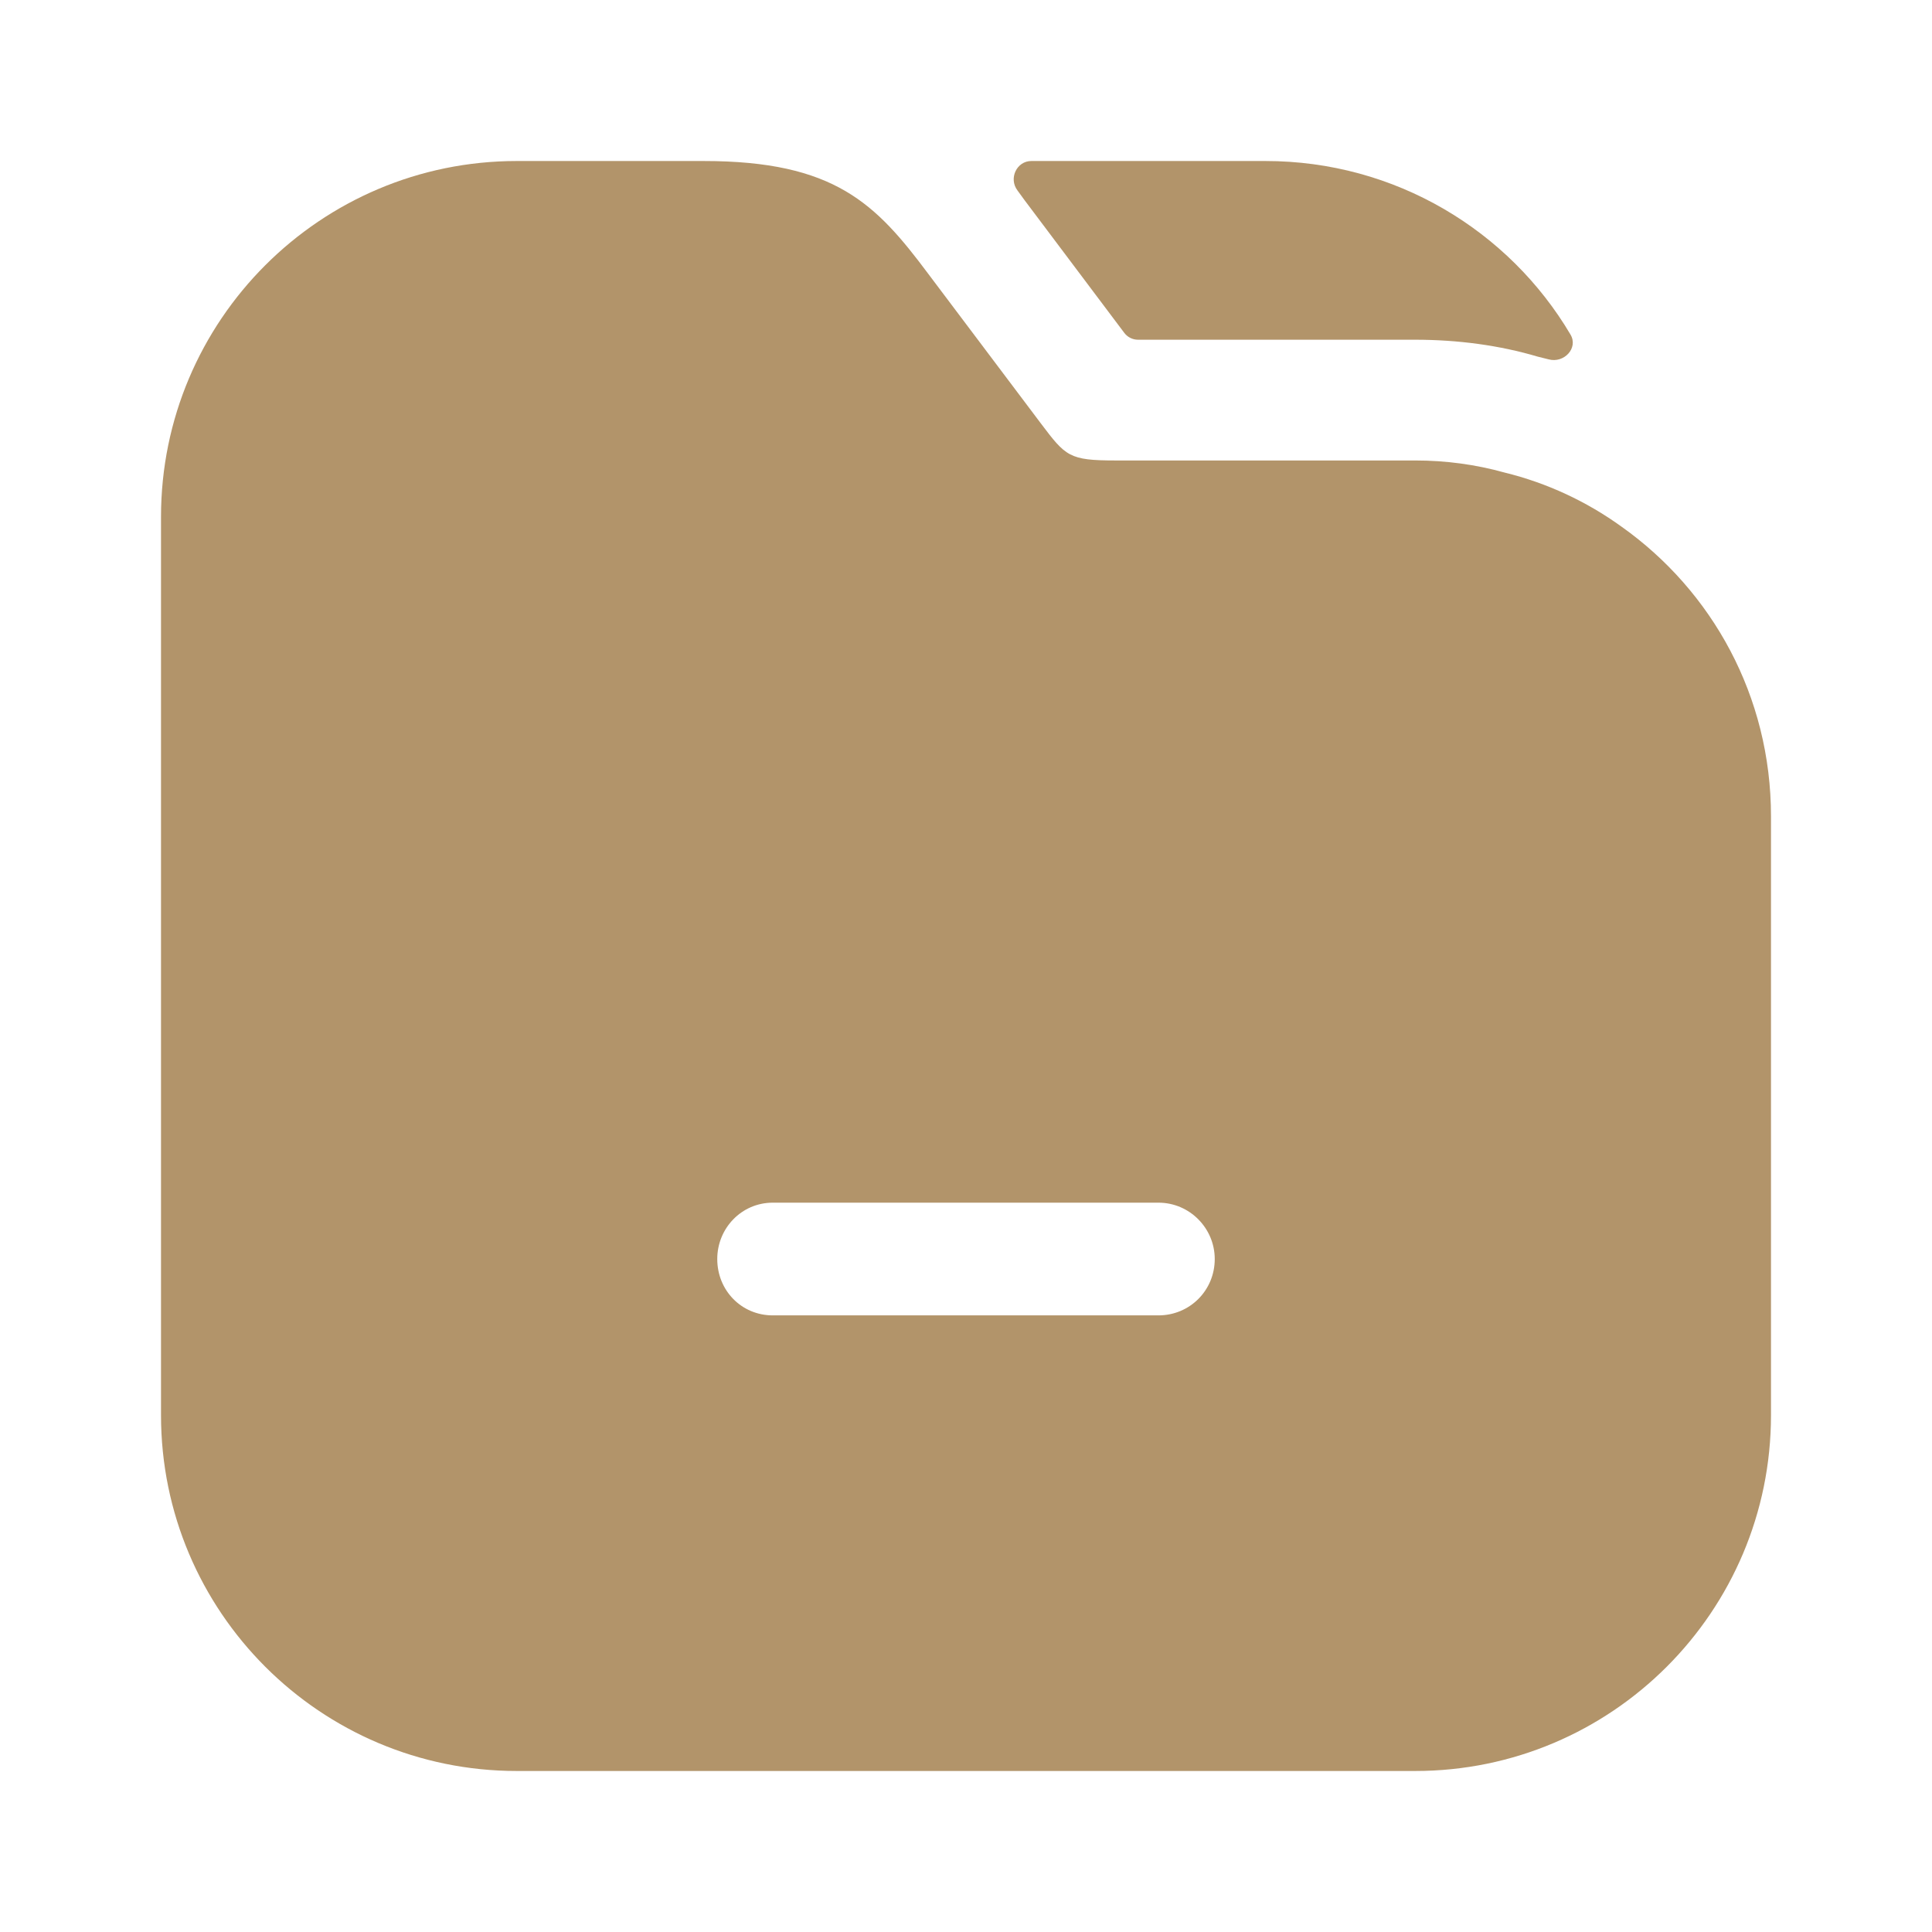
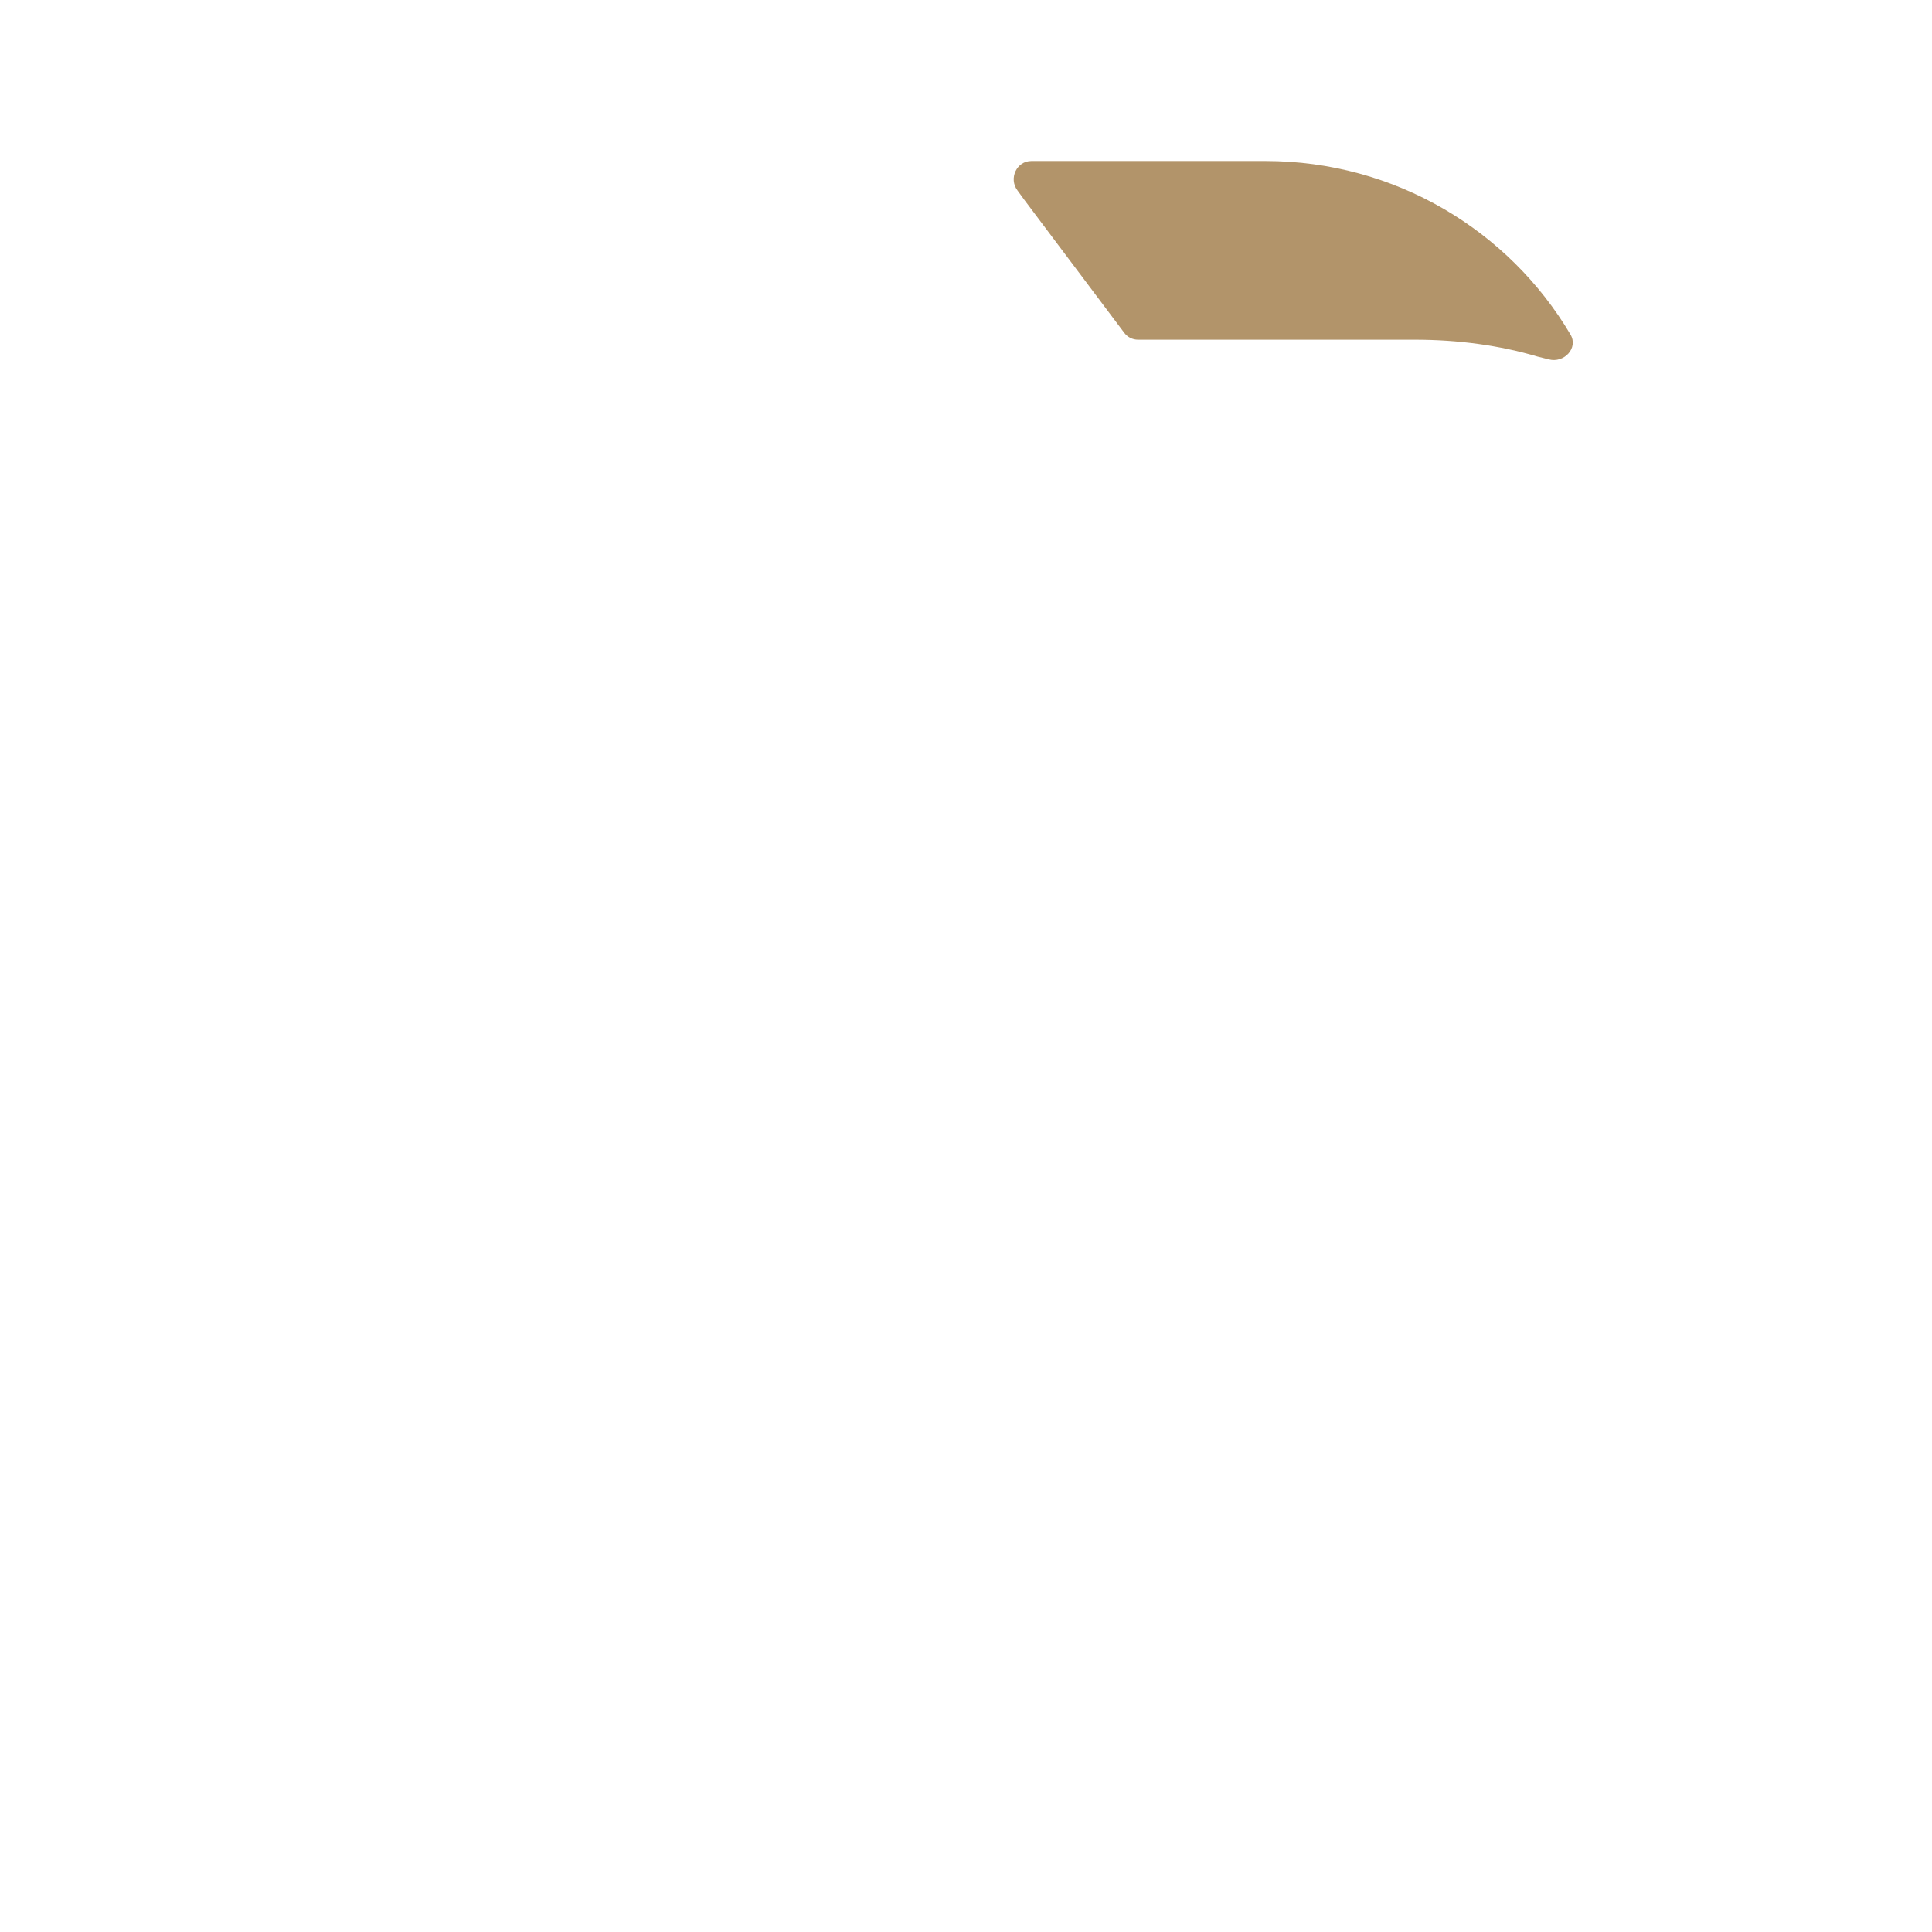
<svg xmlns="http://www.w3.org/2000/svg" width="56" height="56" viewBox="0 0 56 56" fill="none">
-   <path d="M45.522 9.698C45.755 10.092 45.332 10.535 44.891 10.417C44.783 10.388 44.675 10.361 44.567 10.336C43.47 10.01 42.257 9.847 41.02 9.847H32.986C32.829 9.847 32.681 9.773 32.587 9.647L29.703 5.81C29.634 5.712 29.563 5.615 29.491 5.519C29.232 5.176 29.466 4.667 29.895 4.667H36.68C40.442 4.667 43.741 6.685 45.522 9.698Z" fill="#B2946A" />
-   <path d="M46.993 15.26C45.99 14.537 44.847 14 43.61 13.697C42.77 13.463 41.907 13.347 41.02 13.347H32.34C30.987 13.347 30.893 13.23 30.17 12.273L26.903 7.933C25.387 5.903 24.197 4.667 20.393 4.667H14.98C9.287 4.667 4.667 9.287 4.667 14.98V41.02C4.667 46.713 9.287 51.333 14.98 51.333H41.02C46.713 51.333 51.333 46.713 51.333 41.02V23.66C51.333 20.183 49.63 17.127 46.993 15.26ZM33.577 38.127H22.4C21.49 38.127 20.79 37.403 20.79 36.493C20.79 35.606 21.49 34.86 22.4 34.86H33.577C34.487 34.86 35.21 35.606 35.21 36.493C35.21 37.403 34.487 38.127 33.577 38.127Z" fill="#B2946A" />
+   <path d="M45.522 9.698C45.755 10.092 45.332 10.535 44.891 10.417C44.783 10.388 44.675 10.361 44.567 10.336C43.47 10.01 42.257 9.847 41.02 9.847H32.986C32.829 9.847 32.681 9.773 32.587 9.647L29.703 5.81C29.634 5.712 29.563 5.615 29.491 5.519C29.232 5.176 29.466 4.667 29.895 4.667H36.68C40.442 4.667 43.741 6.685 45.522 9.698" fill="#B2946A" />
</svg>